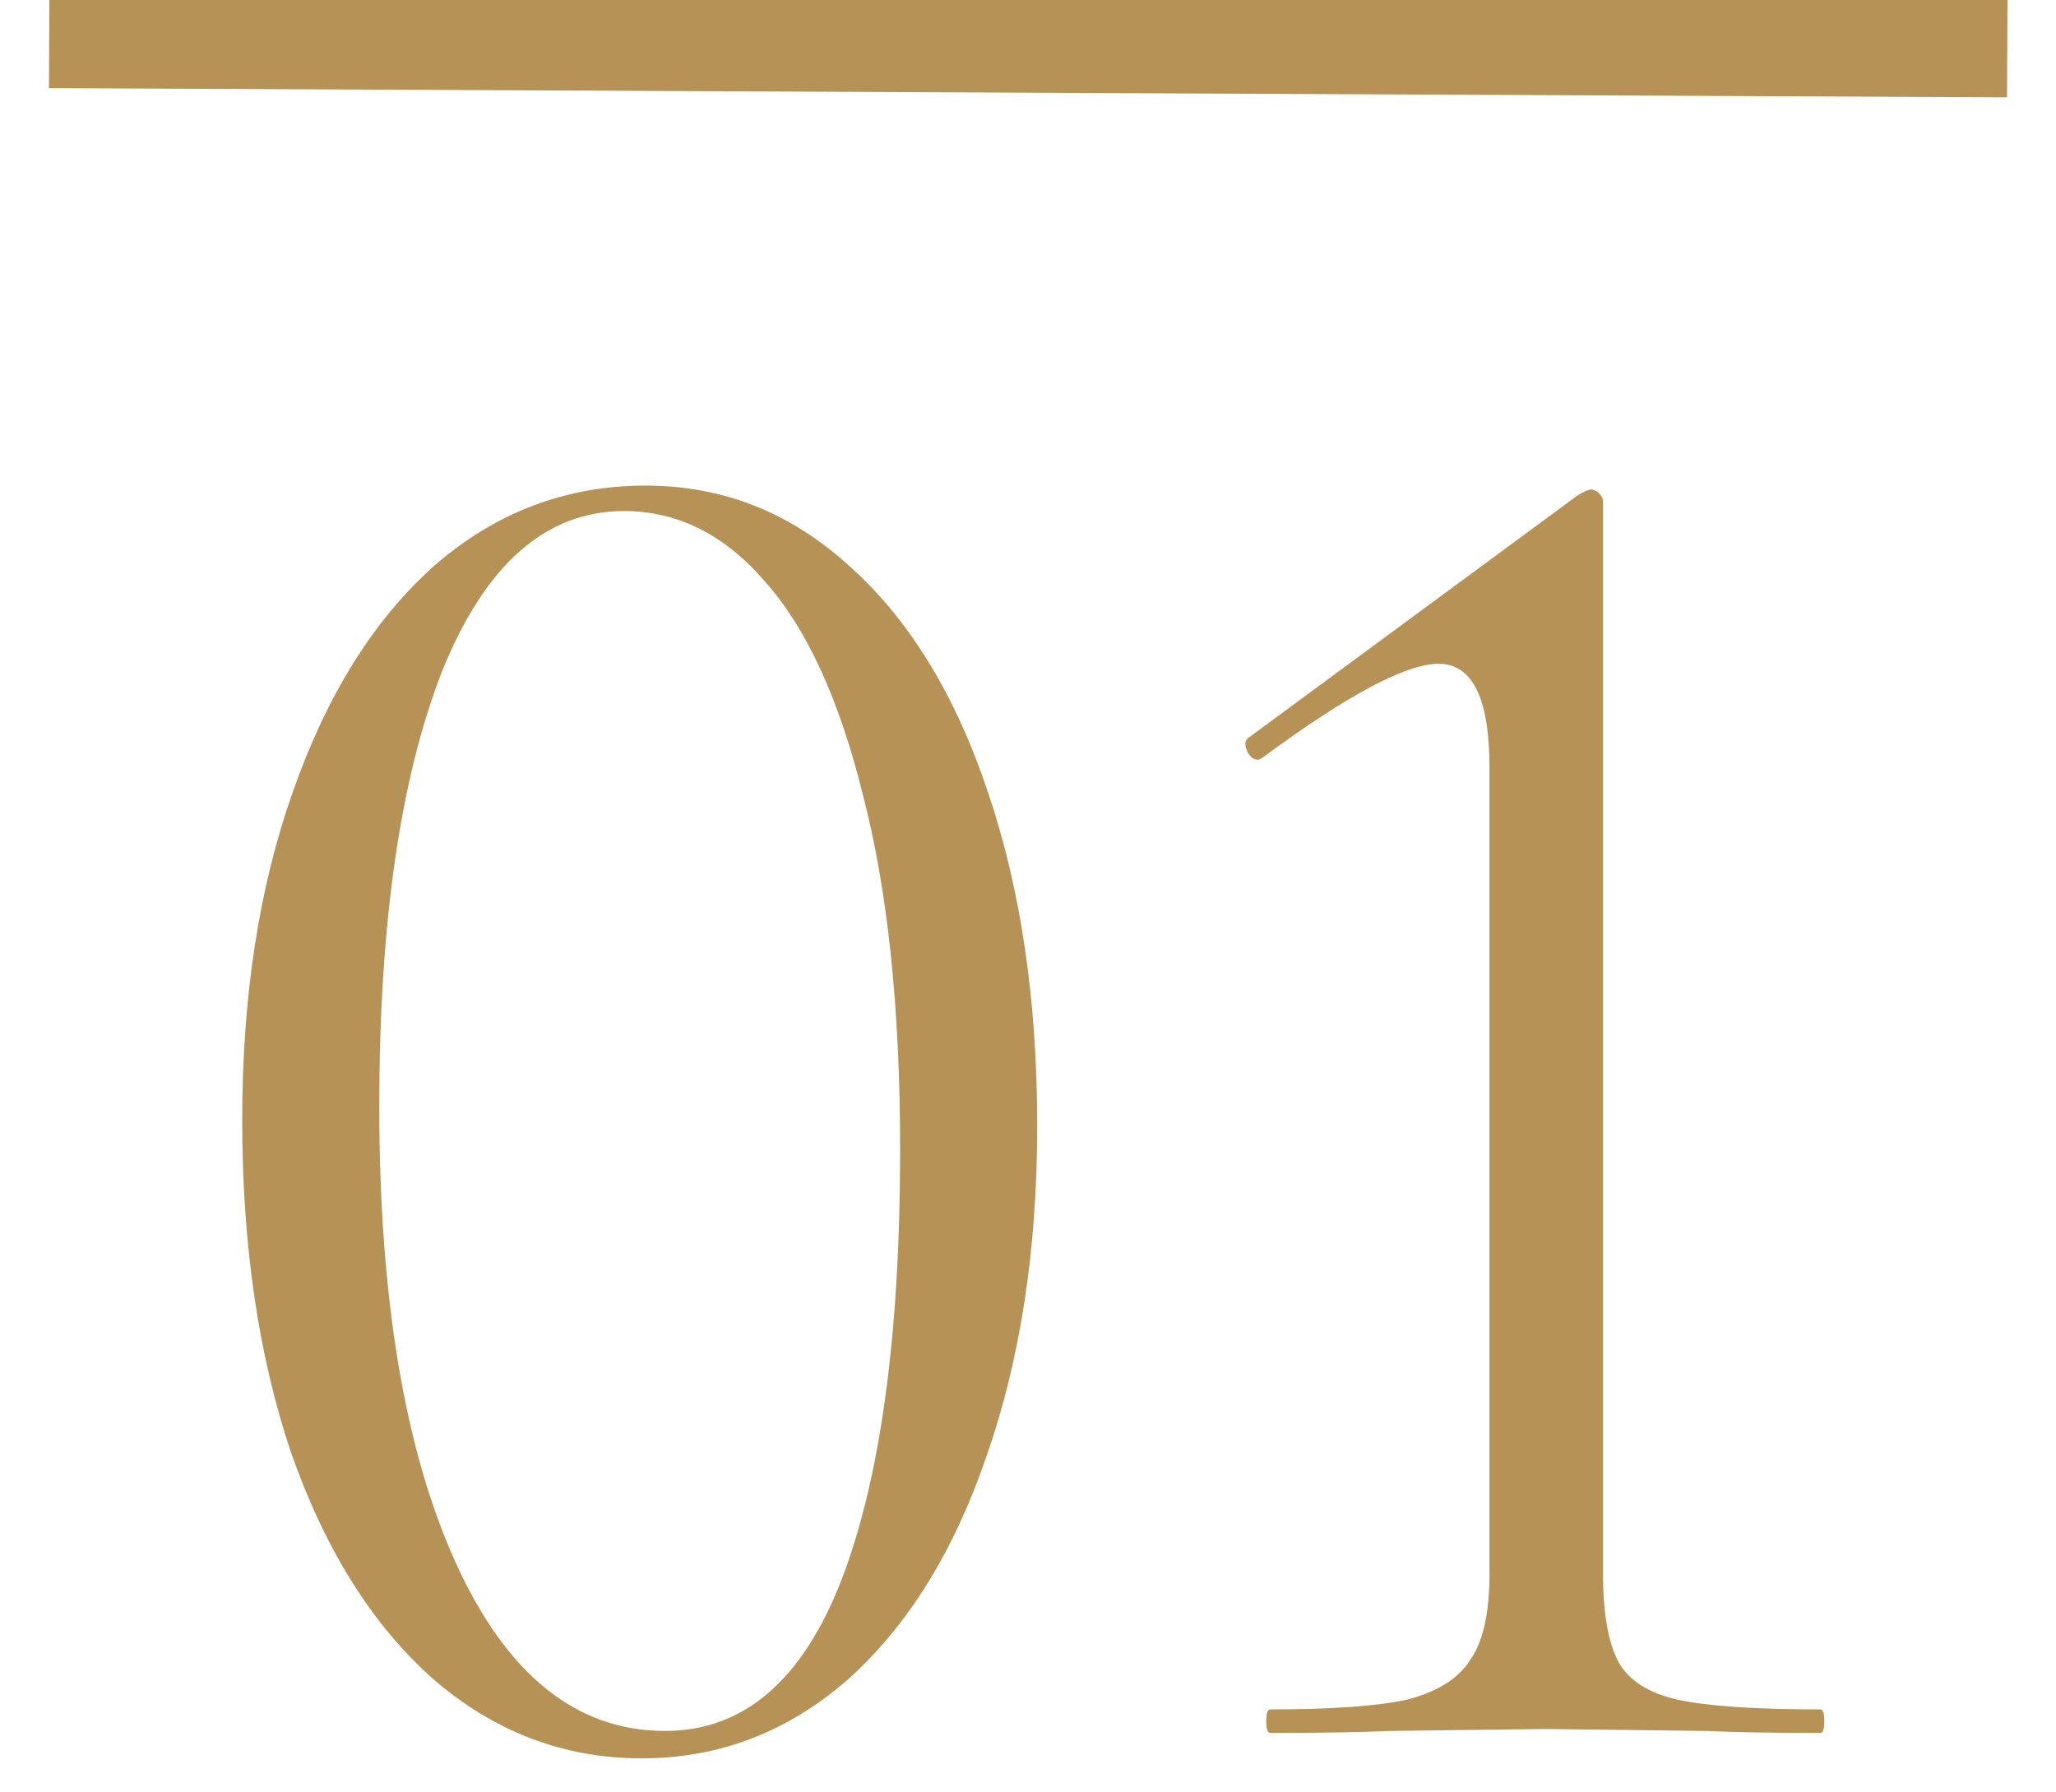
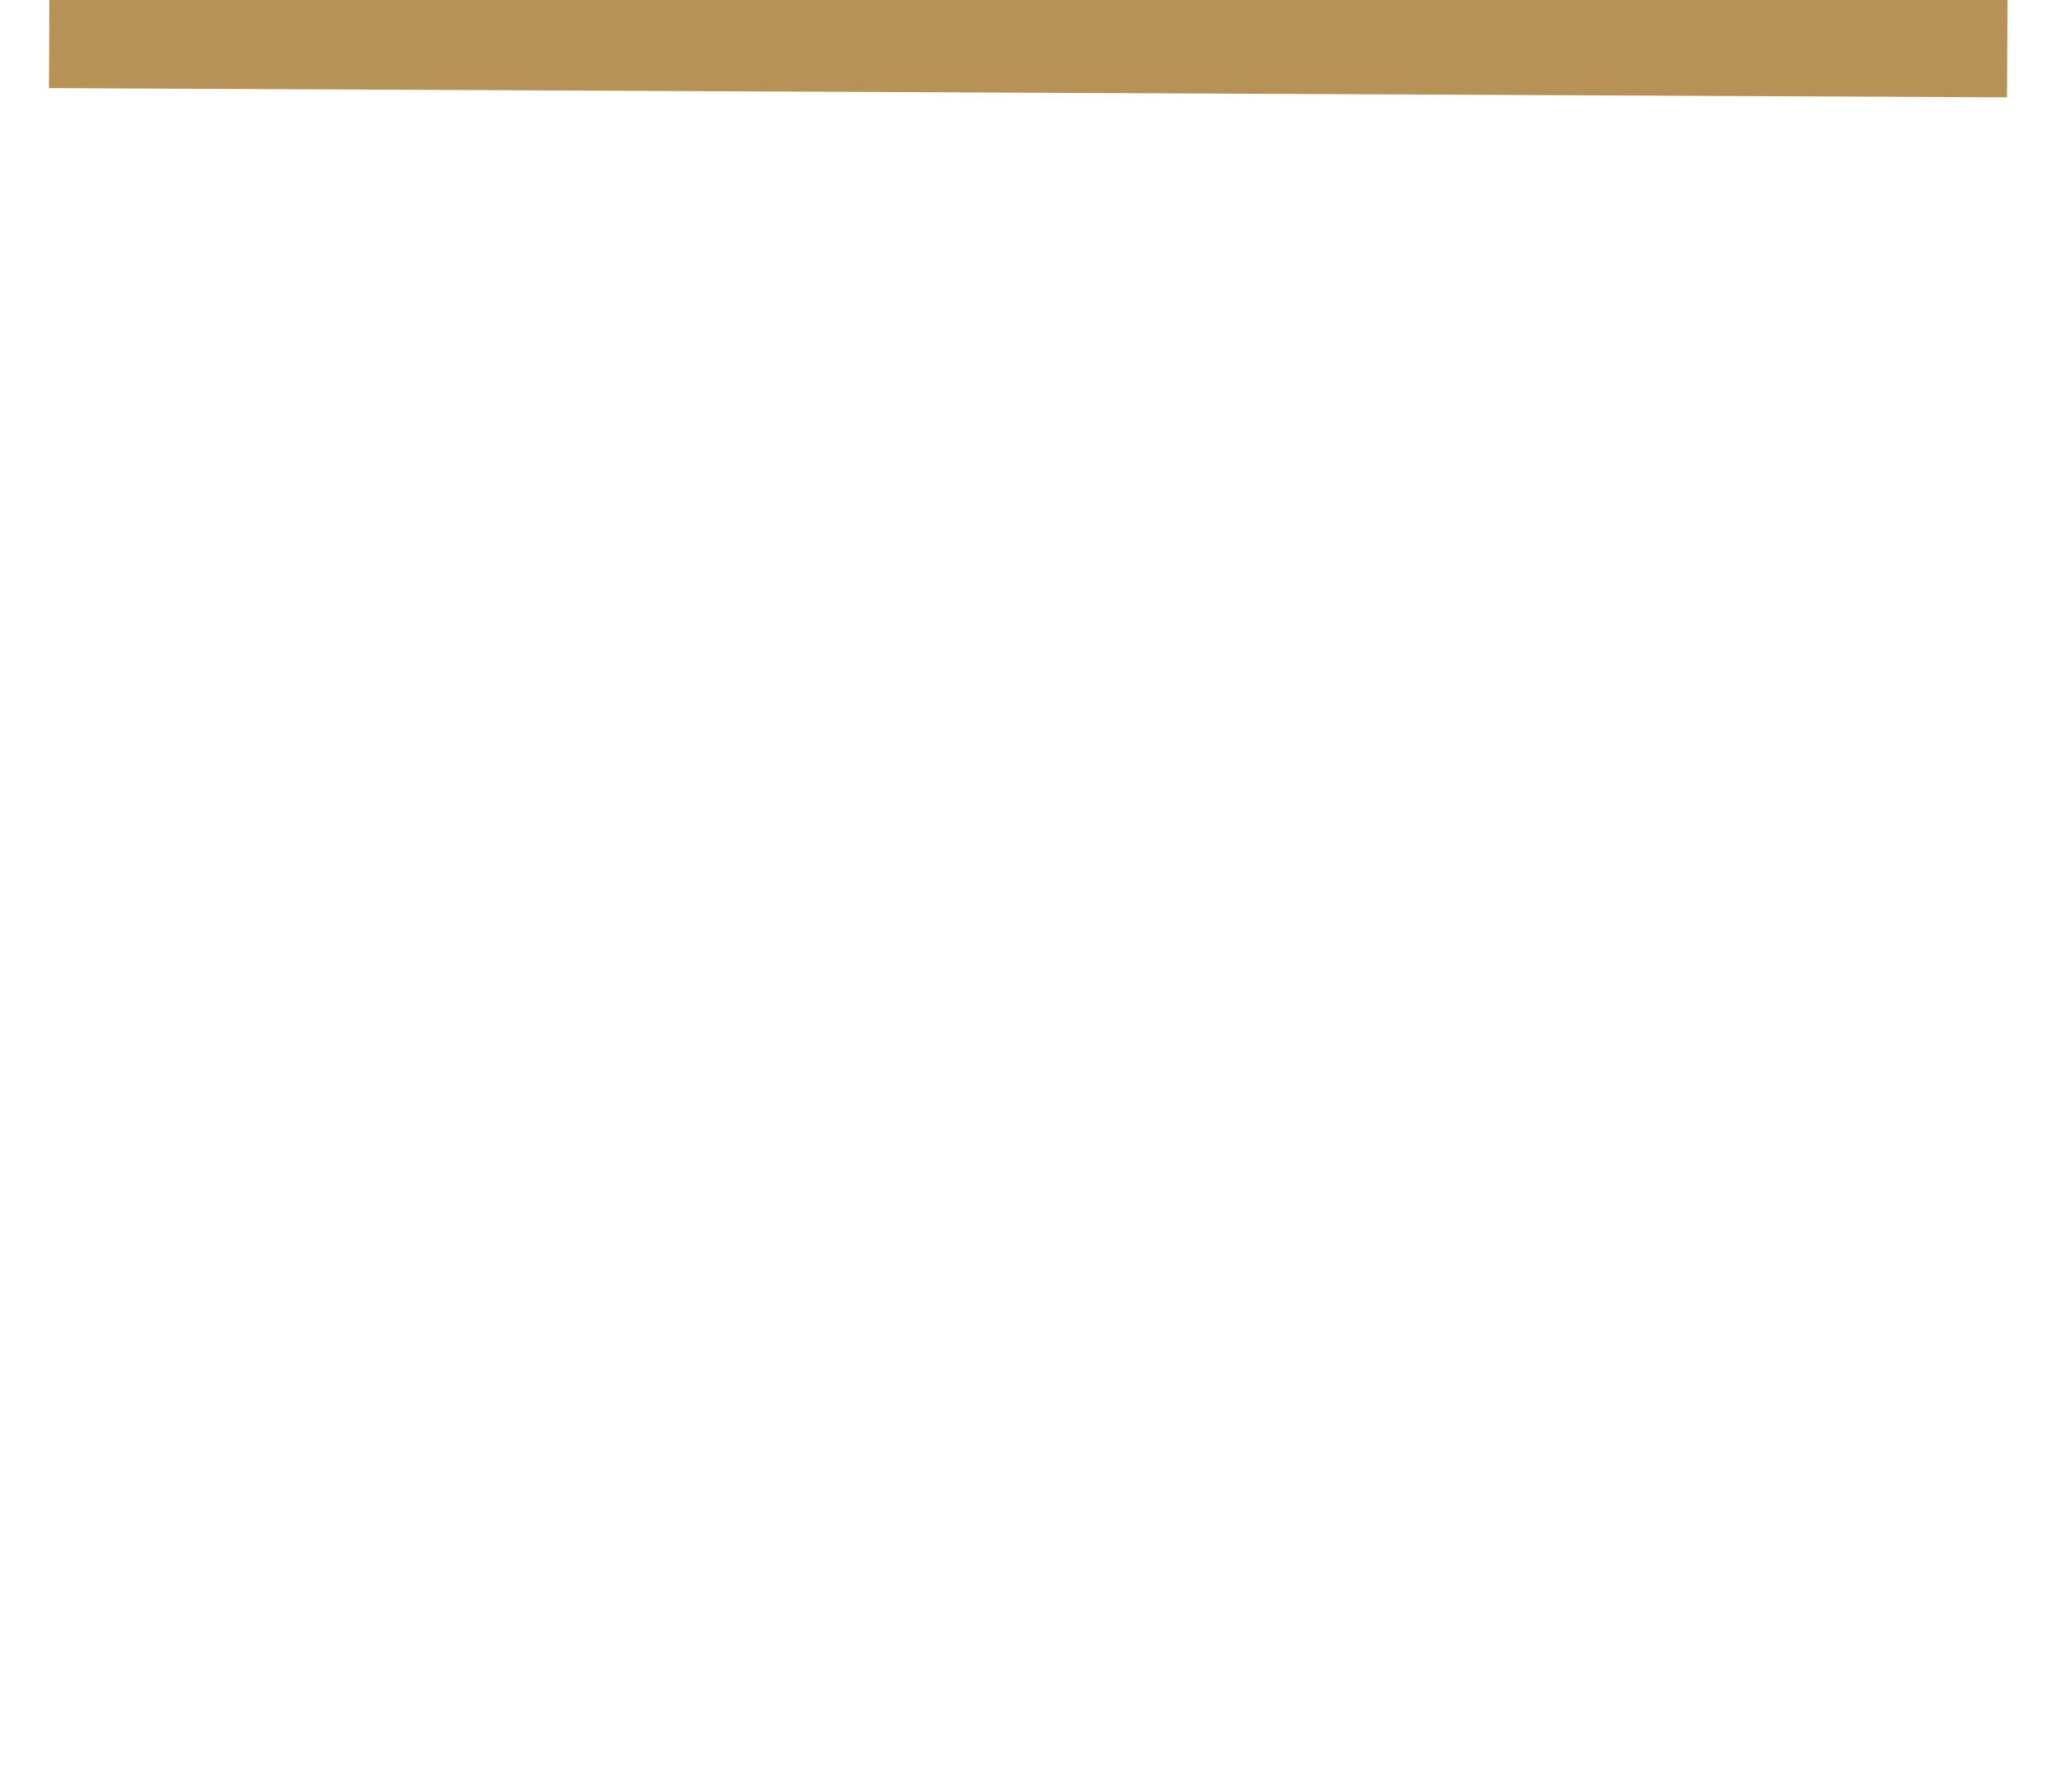
<svg xmlns="http://www.w3.org/2000/svg" width="210" height="183" viewBox="0 0 210 183" fill="none">
  <g clip-path="url(#clip0_1229_1045)">
-     <path d="M65.54 179.6C57.54 179.6 50.407 176.867 44.14 171.4C38.007 165.933 33.206 158.267 29.74 148.4C26.407 138.533 24.74 127.2 24.74 114.4C24.74 101.733 26.473 90.533 29.94 80.8C33.407 70.933 38.206 63.267 44.34 57.8C50.606 52.333 57.806 49.6 65.94 49.6C73.806 49.6 80.74 52.333 86.74 57.8C92.873 63.267 97.606 71 100.94 81C104.273 90.867 105.94 102.2 105.94 115C105.94 127.667 104.207 138.933 100.74 148.8C97.406 158.533 92.673 166.133 86.54 171.6C80.406 176.933 73.406 179.6 65.54 179.6ZM67.94 176.8C75.94 176.8 81.94 171.667 85.94 161.4C89.94 151 91.94 136.333 91.94 117.4C91.94 103 90.673 90.933 88.14 81.2C85.74 71.467 82.406 64.2 78.14 59.4C74.007 54.6 69.207 52.2 63.74 52.2C55.74 52.2 49.54 57.667 45.14 68.6C40.873 79.533 38.74 94.333 38.74 113C38.74 132.6 41.34 148.133 46.54 159.6C51.74 171.067 58.873 176.8 67.94 176.8ZM129.735 177C129.468 177 129.335 176.6 129.335 175.8C129.335 175 129.468 174.6 129.735 174.6C136.002 174.6 140.668 174.267 143.735 173.6C146.802 172.8 148.935 171.467 150.135 169.6C151.468 167.733 152.135 164.8 152.135 160.8V78.4C152.135 71.333 150.402 67.8 146.935 67.8C143.602 67.8 137.602 71 128.935 77.4L128.535 77.6C128.002 77.6 127.602 77.267 127.335 76.6C127.068 75.933 127.202 75.467 127.735 75.2L161.135 50.6C161.802 50.2 162.268 50 162.535 50C162.802 50 163.068 50.133 163.335 50.4C163.602 50.667 163.735 50.933 163.735 51.2V160.8C163.735 164.8 164.268 167.8 165.335 169.8C166.402 171.667 168.402 172.933 171.335 173.6C174.402 174.267 179.268 174.6 185.935 174.6C186.202 174.6 186.335 175 186.335 175.8C186.335 176.6 186.202 177 185.935 177C181.002 177 177.135 176.933 174.335 176.8L157.935 176.6L141.935 176.8C139.002 176.933 134.935 177 129.735 177Z" fill="#B69256" />
    <line x1="5.024" y1="4" x2="205.021" y2="4.943" stroke="#B69256" stroke-width="10" />
  </g>
  <defs>
    <clipPath id="clip0_1229_1045">
      <rect width="210" height="183" fill="white" />
    </clipPath>
  </defs>
</svg>